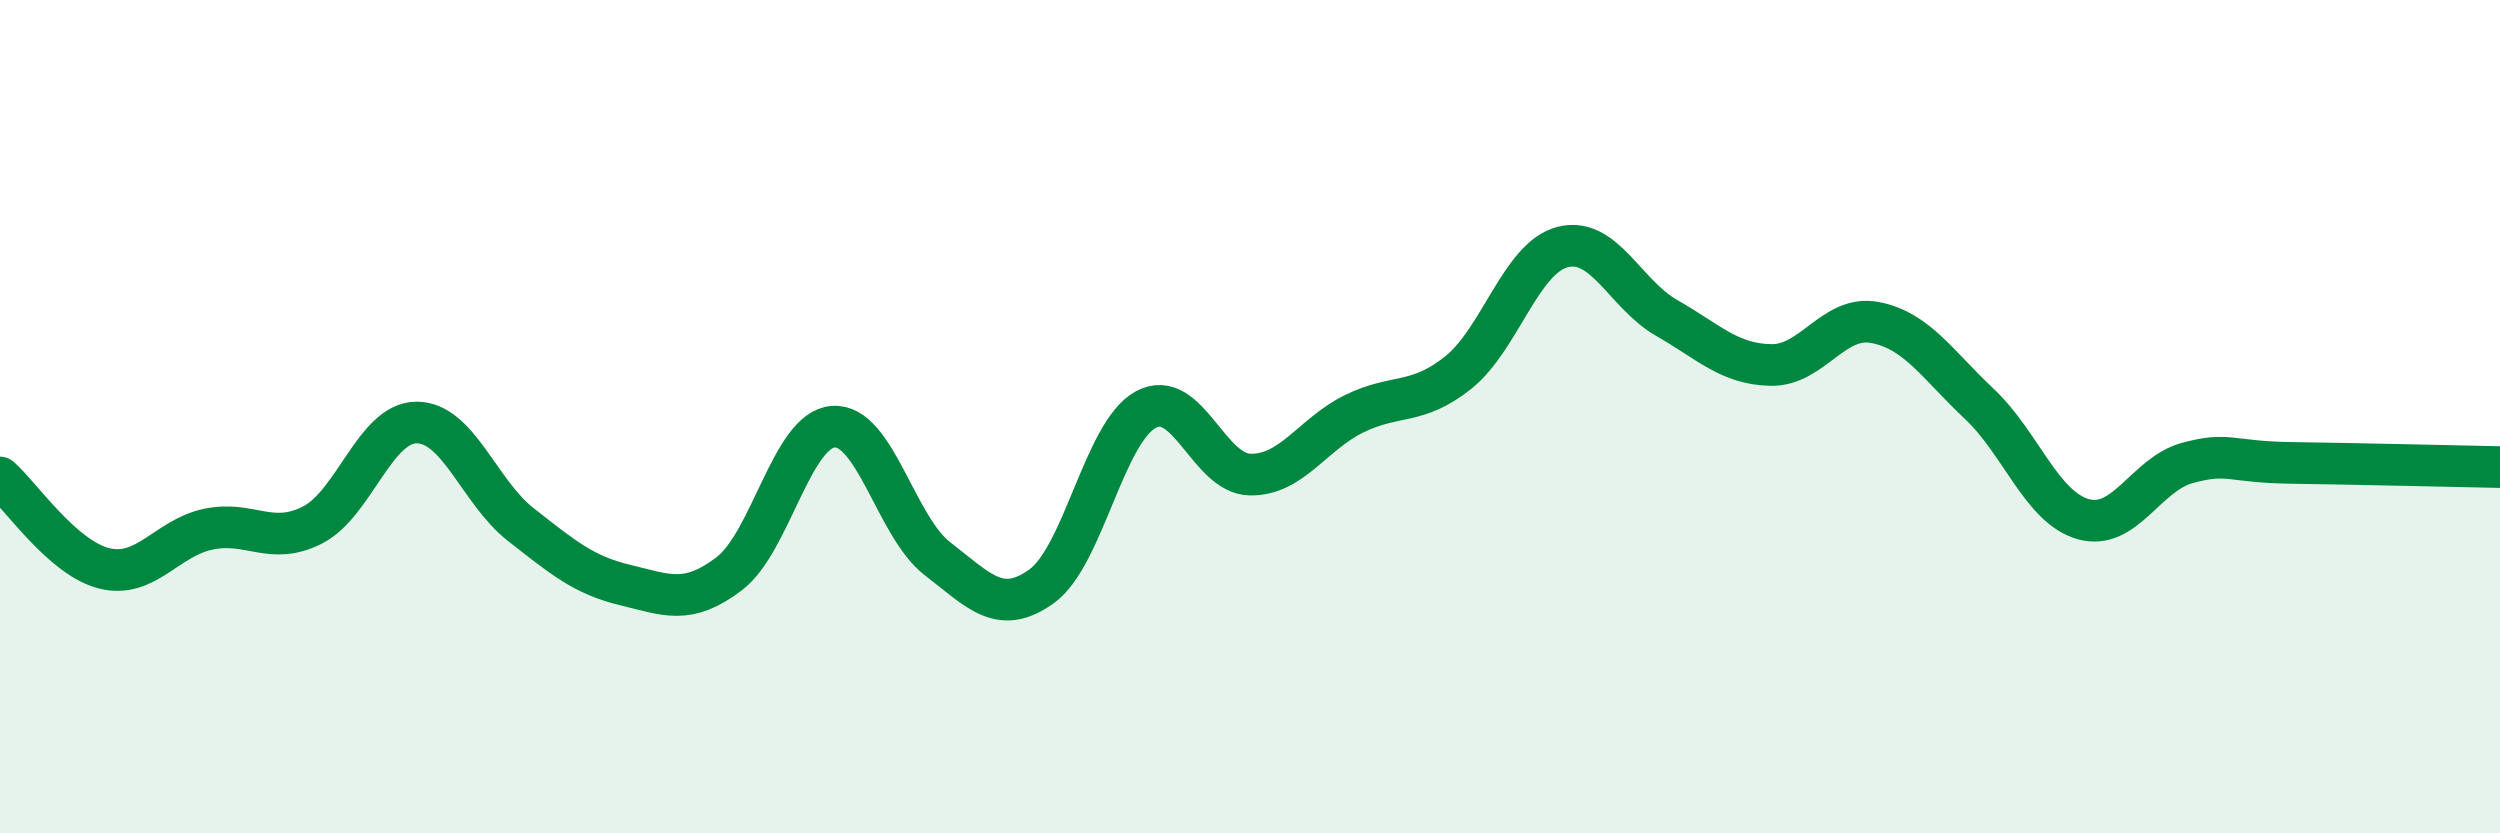
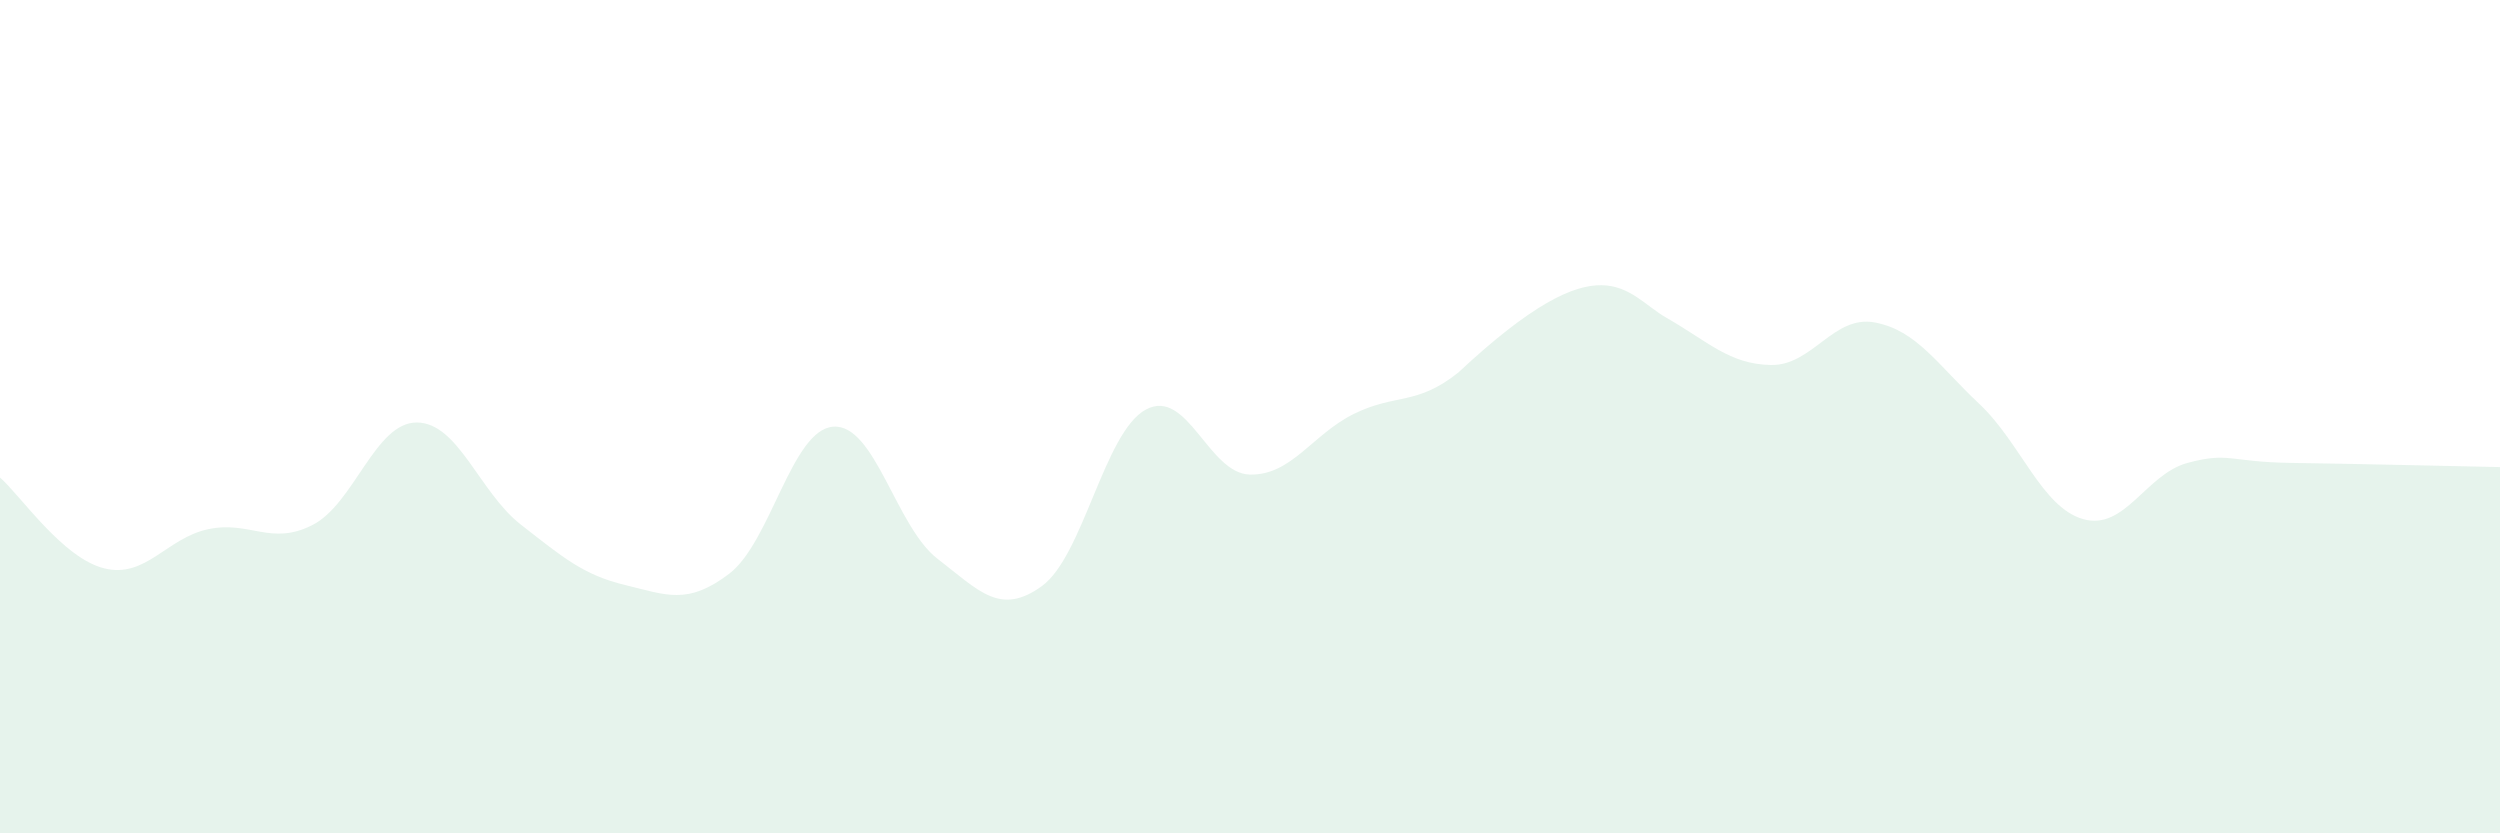
<svg xmlns="http://www.w3.org/2000/svg" width="60" height="20" viewBox="0 0 60 20">
-   <path d="M 0,11.46 C 0.5,11.9 1.5,13.39 2.5,13.64 C 3.5,13.89 4,12.91 5,12.7 C 6,12.49 6.5,13.11 7.5,12.6 C 8.5,12.09 9,10.14 10,10.14 C 11,10.14 11.5,11.81 12.5,12.59 C 13.5,13.37 14,13.8 15,14.04 C 16,14.28 16.5,14.53 17.5,13.77 C 18.5,13.01 19,10.31 20,10.24 C 21,10.17 21.5,12.64 22.5,13.41 C 23.5,14.18 24,14.79 25,14.07 C 26,13.35 26.5,10.37 27.5,9.83 C 28.5,9.29 29,11.37 30,11.39 C 31,11.41 31.5,10.42 32.5,9.93 C 33.5,9.44 34,9.74 35,8.94 C 36,8.14 36.5,6.19 37.5,5.93 C 38.5,5.67 39,7.06 40,7.63 C 41,8.2 41.5,8.74 42.5,8.76 C 43.5,8.78 44,7.55 45,7.74 C 46,7.93 46.5,8.75 47.5,9.69 C 48.5,10.63 49,12.18 50,12.46 C 51,12.74 51.5,11.38 52.5,11.11 C 53.5,10.84 53.5,11.09 55,11.11 C 56.5,11.13 59,11.19 60,11.21L60 20L0 20Z" fill="#008740" opacity="0.1" stroke-linecap="round" stroke-linejoin="round" />
-   <path d="M 0,11.46 C 0.5,11.9 1.5,13.39 2.5,13.64 C 3.5,13.89 4,12.91 5,12.7 C 6,12.49 6.5,13.11 7.5,12.6 C 8.5,12.09 9,10.14 10,10.14 C 11,10.14 11.5,11.81 12.5,12.59 C 13.5,13.37 14,13.8 15,14.04 C 16,14.28 16.5,14.53 17.5,13.77 C 18.5,13.01 19,10.31 20,10.24 C 21,10.17 21.5,12.64 22.5,13.41 C 23.5,14.18 24,14.79 25,14.07 C 26,13.35 26.5,10.37 27.5,9.83 C 28.5,9.29 29,11.37 30,11.39 C 31,11.41 31.5,10.42 32.5,9.93 C 33.5,9.44 34,9.74 35,8.94 C 36,8.14 36.5,6.19 37.5,5.93 C 38.5,5.67 39,7.06 40,7.63 C 41,8.2 41.5,8.74 42.5,8.76 C 43.5,8.78 44,7.55 45,7.74 C 46,7.93 46.5,8.75 47.5,9.69 C 48.5,10.63 49,12.18 50,12.46 C 51,12.74 51.5,11.38 52.5,11.11 C 53.5,10.84 53.5,11.09 55,11.11 C 56.5,11.13 59,11.19 60,11.21" stroke="#008740" stroke-width="1" fill="none" stroke-linecap="round" stroke-linejoin="round" />
+   <path d="M 0,11.46 C 0.5,11.9 1.5,13.39 2.5,13.64 C 3.5,13.89 4,12.91 5,12.7 C 6,12.49 6.5,13.11 7.5,12.6 C 8.5,12.09 9,10.14 10,10.14 C 11,10.14 11.5,11.81 12.5,12.59 C 13.5,13.37 14,13.8 15,14.04 C 16,14.28 16.5,14.53 17.5,13.77 C 18.5,13.01 19,10.31 20,10.24 C 21,10.17 21.5,12.64 22.5,13.41 C 23.5,14.18 24,14.79 25,14.07 C 26,13.35 26.5,10.37 27.5,9.83 C 28.5,9.29 29,11.37 30,11.39 C 31,11.41 31.5,10.42 32.5,9.93 C 33.5,9.44 34,9.74 35,8.94 C 38.5,5.67 39,7.06 40,7.63 C 41,8.2 41.5,8.74 42.5,8.76 C 43.5,8.78 44,7.55 45,7.74 C 46,7.93 46.5,8.75 47.5,9.69 C 48.5,10.63 49,12.18 50,12.46 C 51,12.74 51.5,11.38 52.5,11.11 C 53.5,10.84 53.5,11.09 55,11.11 C 56.5,11.13 59,11.19 60,11.21L60 20L0 20Z" fill="#008740" opacity="0.1" stroke-linecap="round" stroke-linejoin="round" />
</svg>